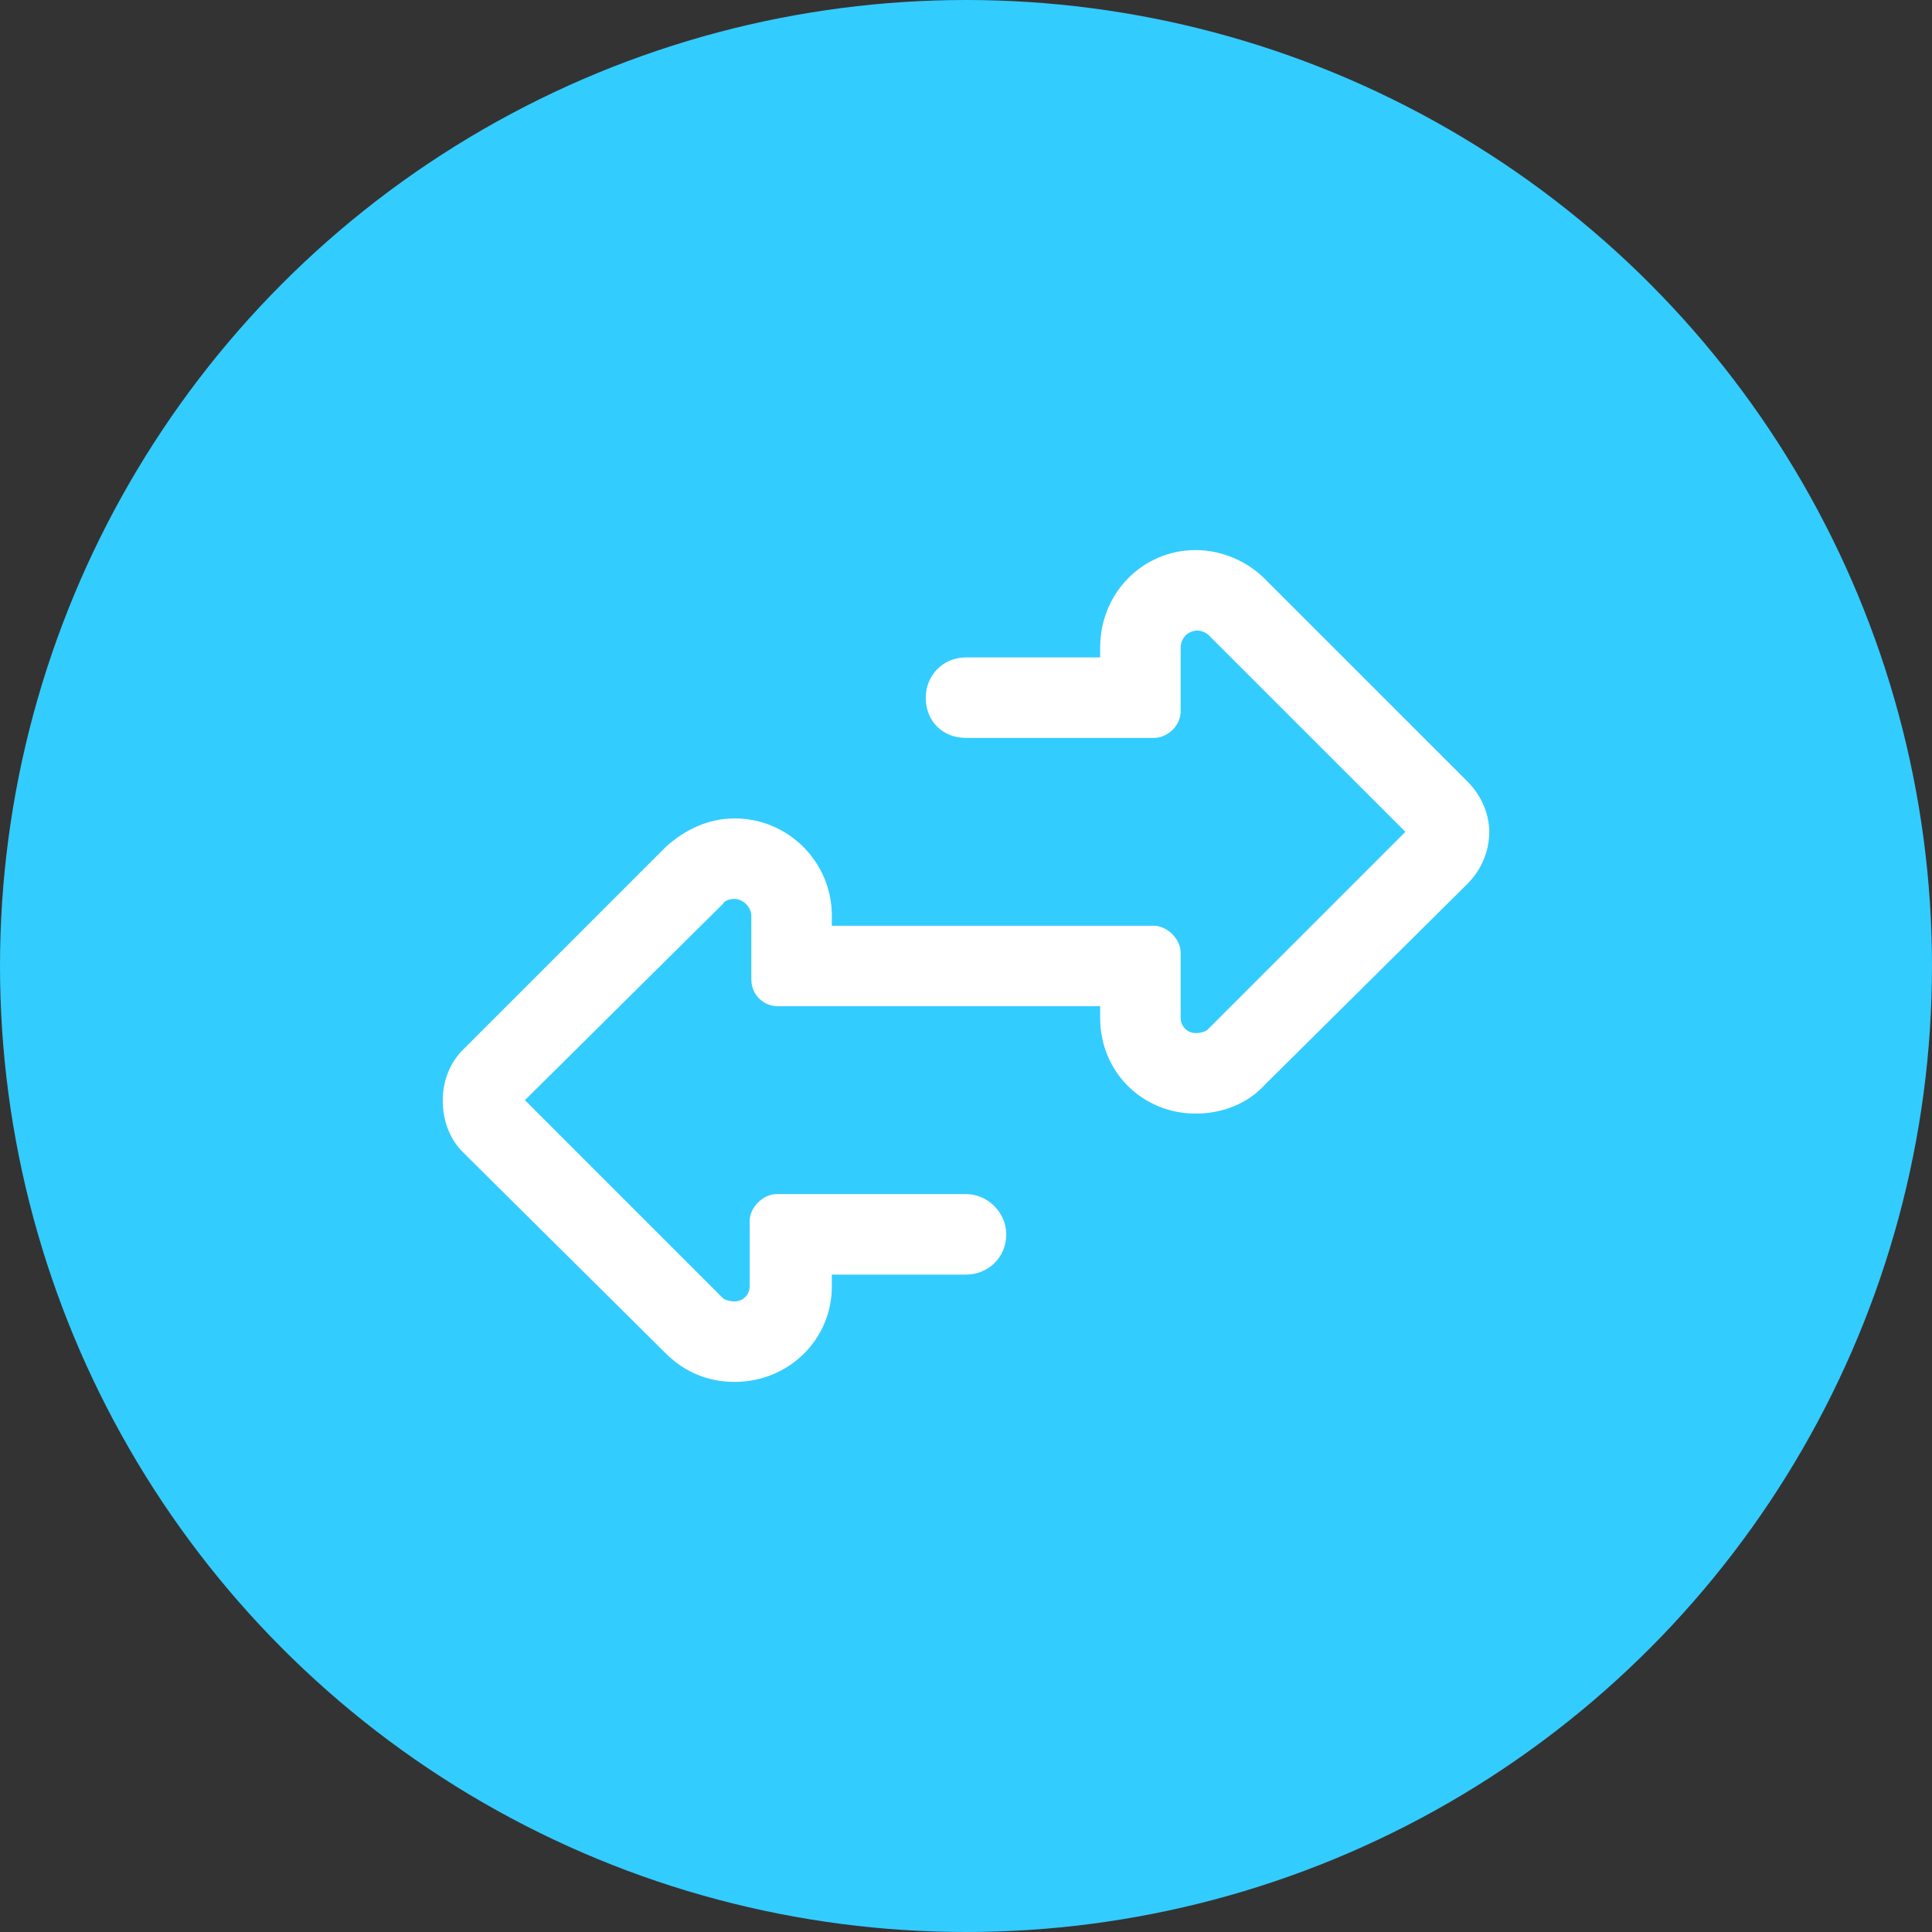
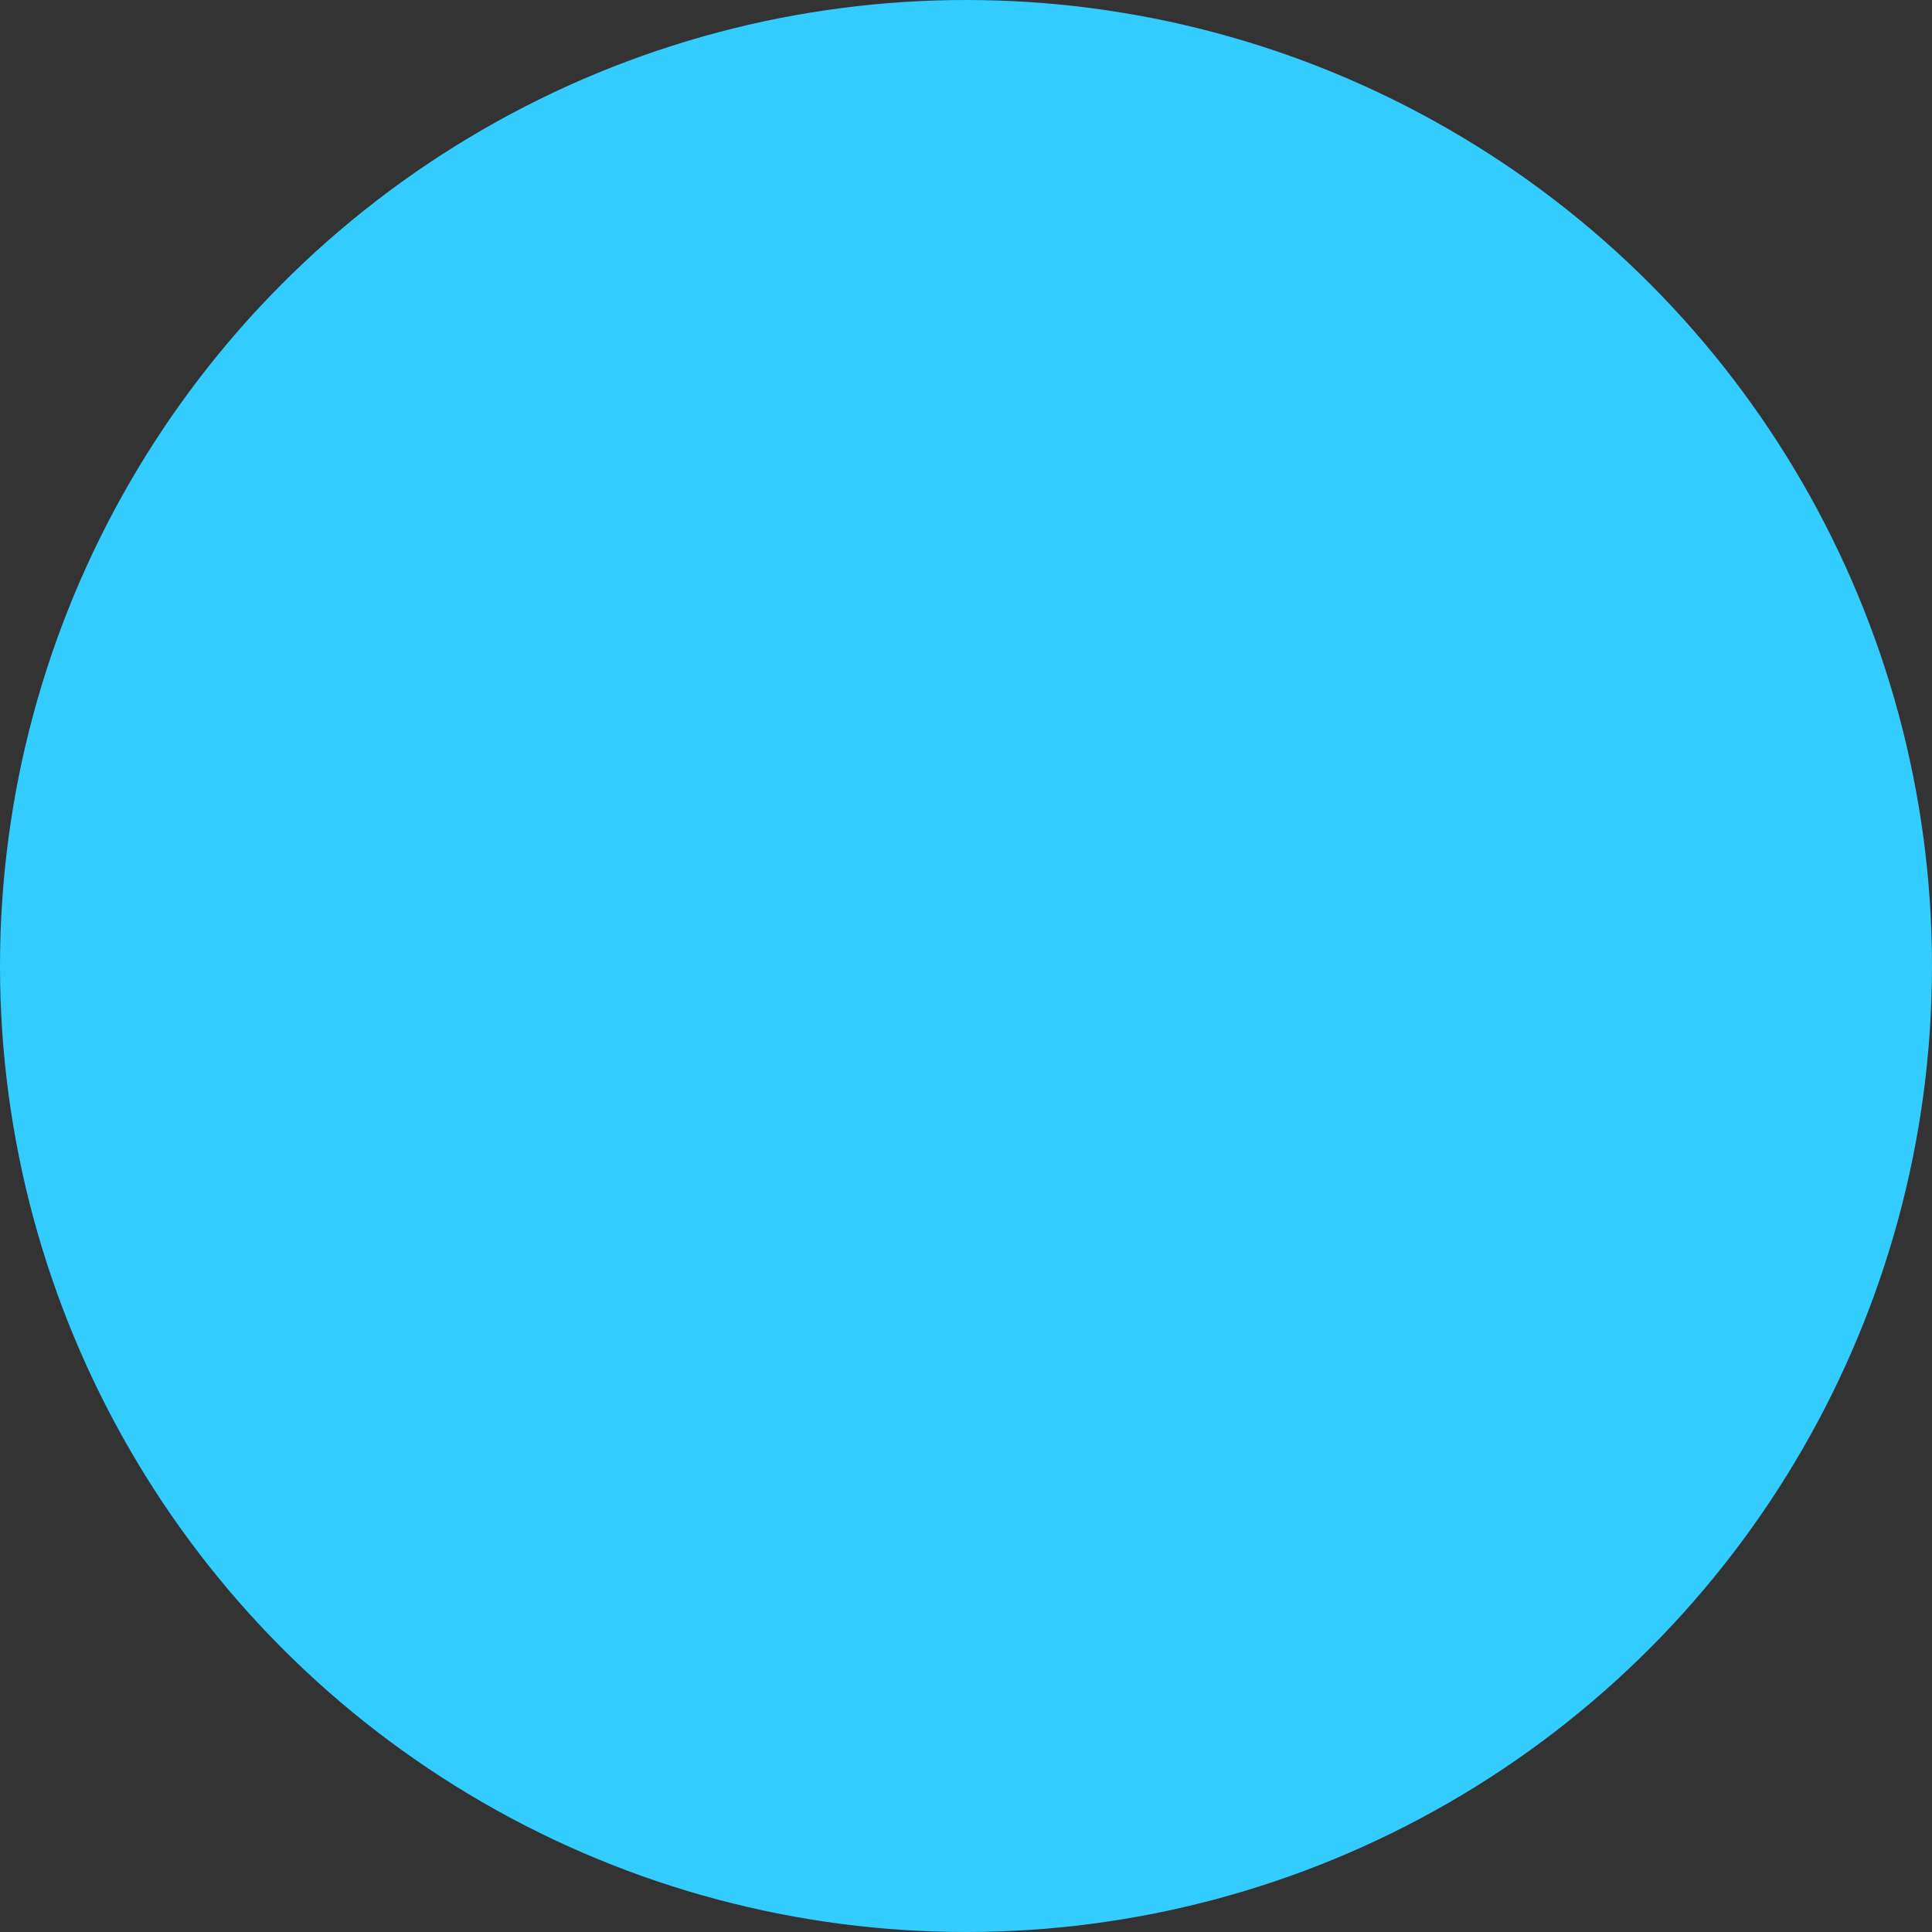
<svg xmlns="http://www.w3.org/2000/svg" width="36" height="36" viewBox="0 0 36 36" fill="none">
  <rect x="0" y="0" width="36" height="36" fill="#333333" stroke="none" />
  <circle cx="18" cy="18" r="18" fill="#33CCFF" />
-   <path d="M13.688 25.75C13.188 25.75 12.75 25.562 12.406 25.219L8.625 21.469C8.375 21.219 8.25 20.875 8.25 20.5C8.25 20.156 8.375 19.812 8.625 19.562L12.406 15.781C12.75 15.469 13.188 15.25 13.688 15.25C14.688 15.25 15.5 16.062 15.5 17.062V17.25H21.5C21.75 17.25 22 17.5 22 17.75V18.969C22 19.125 22.125 19.25 22.281 19.25C22.375 19.25 22.469 19.219 22.5 19.188L26.188 15.5L22.531 11.844C22.469 11.781 22.375 11.75 22.312 11.75C22.125 11.75 22 11.906 22 12.062V13.25C22 13.531 21.75 13.75 21.5 13.75H18C17.562 13.75 17.25 13.438 17.25 13C17.25 12.594 17.562 12.25 18 12.25H20.5V12.062C20.5 11.062 21.281 10.25 22.281 10.25C22.781 10.25 23.25 10.469 23.562 10.781L27.344 14.562C27.594 14.812 27.75 15.156 27.75 15.5C27.75 15.875 27.594 16.219 27.344 16.469L23.562 20.219C23.25 20.562 22.781 20.75 22.281 20.75C21.281 20.75 20.5 19.969 20.5 18.969V18.75H14.5C14.219 18.75 14 18.531 14 18.25V17.062C14 16.906 13.844 16.75 13.688 16.75C13.594 16.75 13.5 16.781 13.469 16.844L9.781 20.5L13.469 24.188C13.5 24.219 13.594 24.25 13.688 24.25C13.844 24.25 13.969 24.125 13.969 23.969V22.75C13.969 22.5 14.219 22.25 14.469 22.25H18C18.406 22.25 18.75 22.594 18.75 23C18.75 23.438 18.406 23.75 18 23.75H15.5V23.969C15.5 24.969 14.688 25.75 13.688 25.75Z" fill="white" />
</svg>